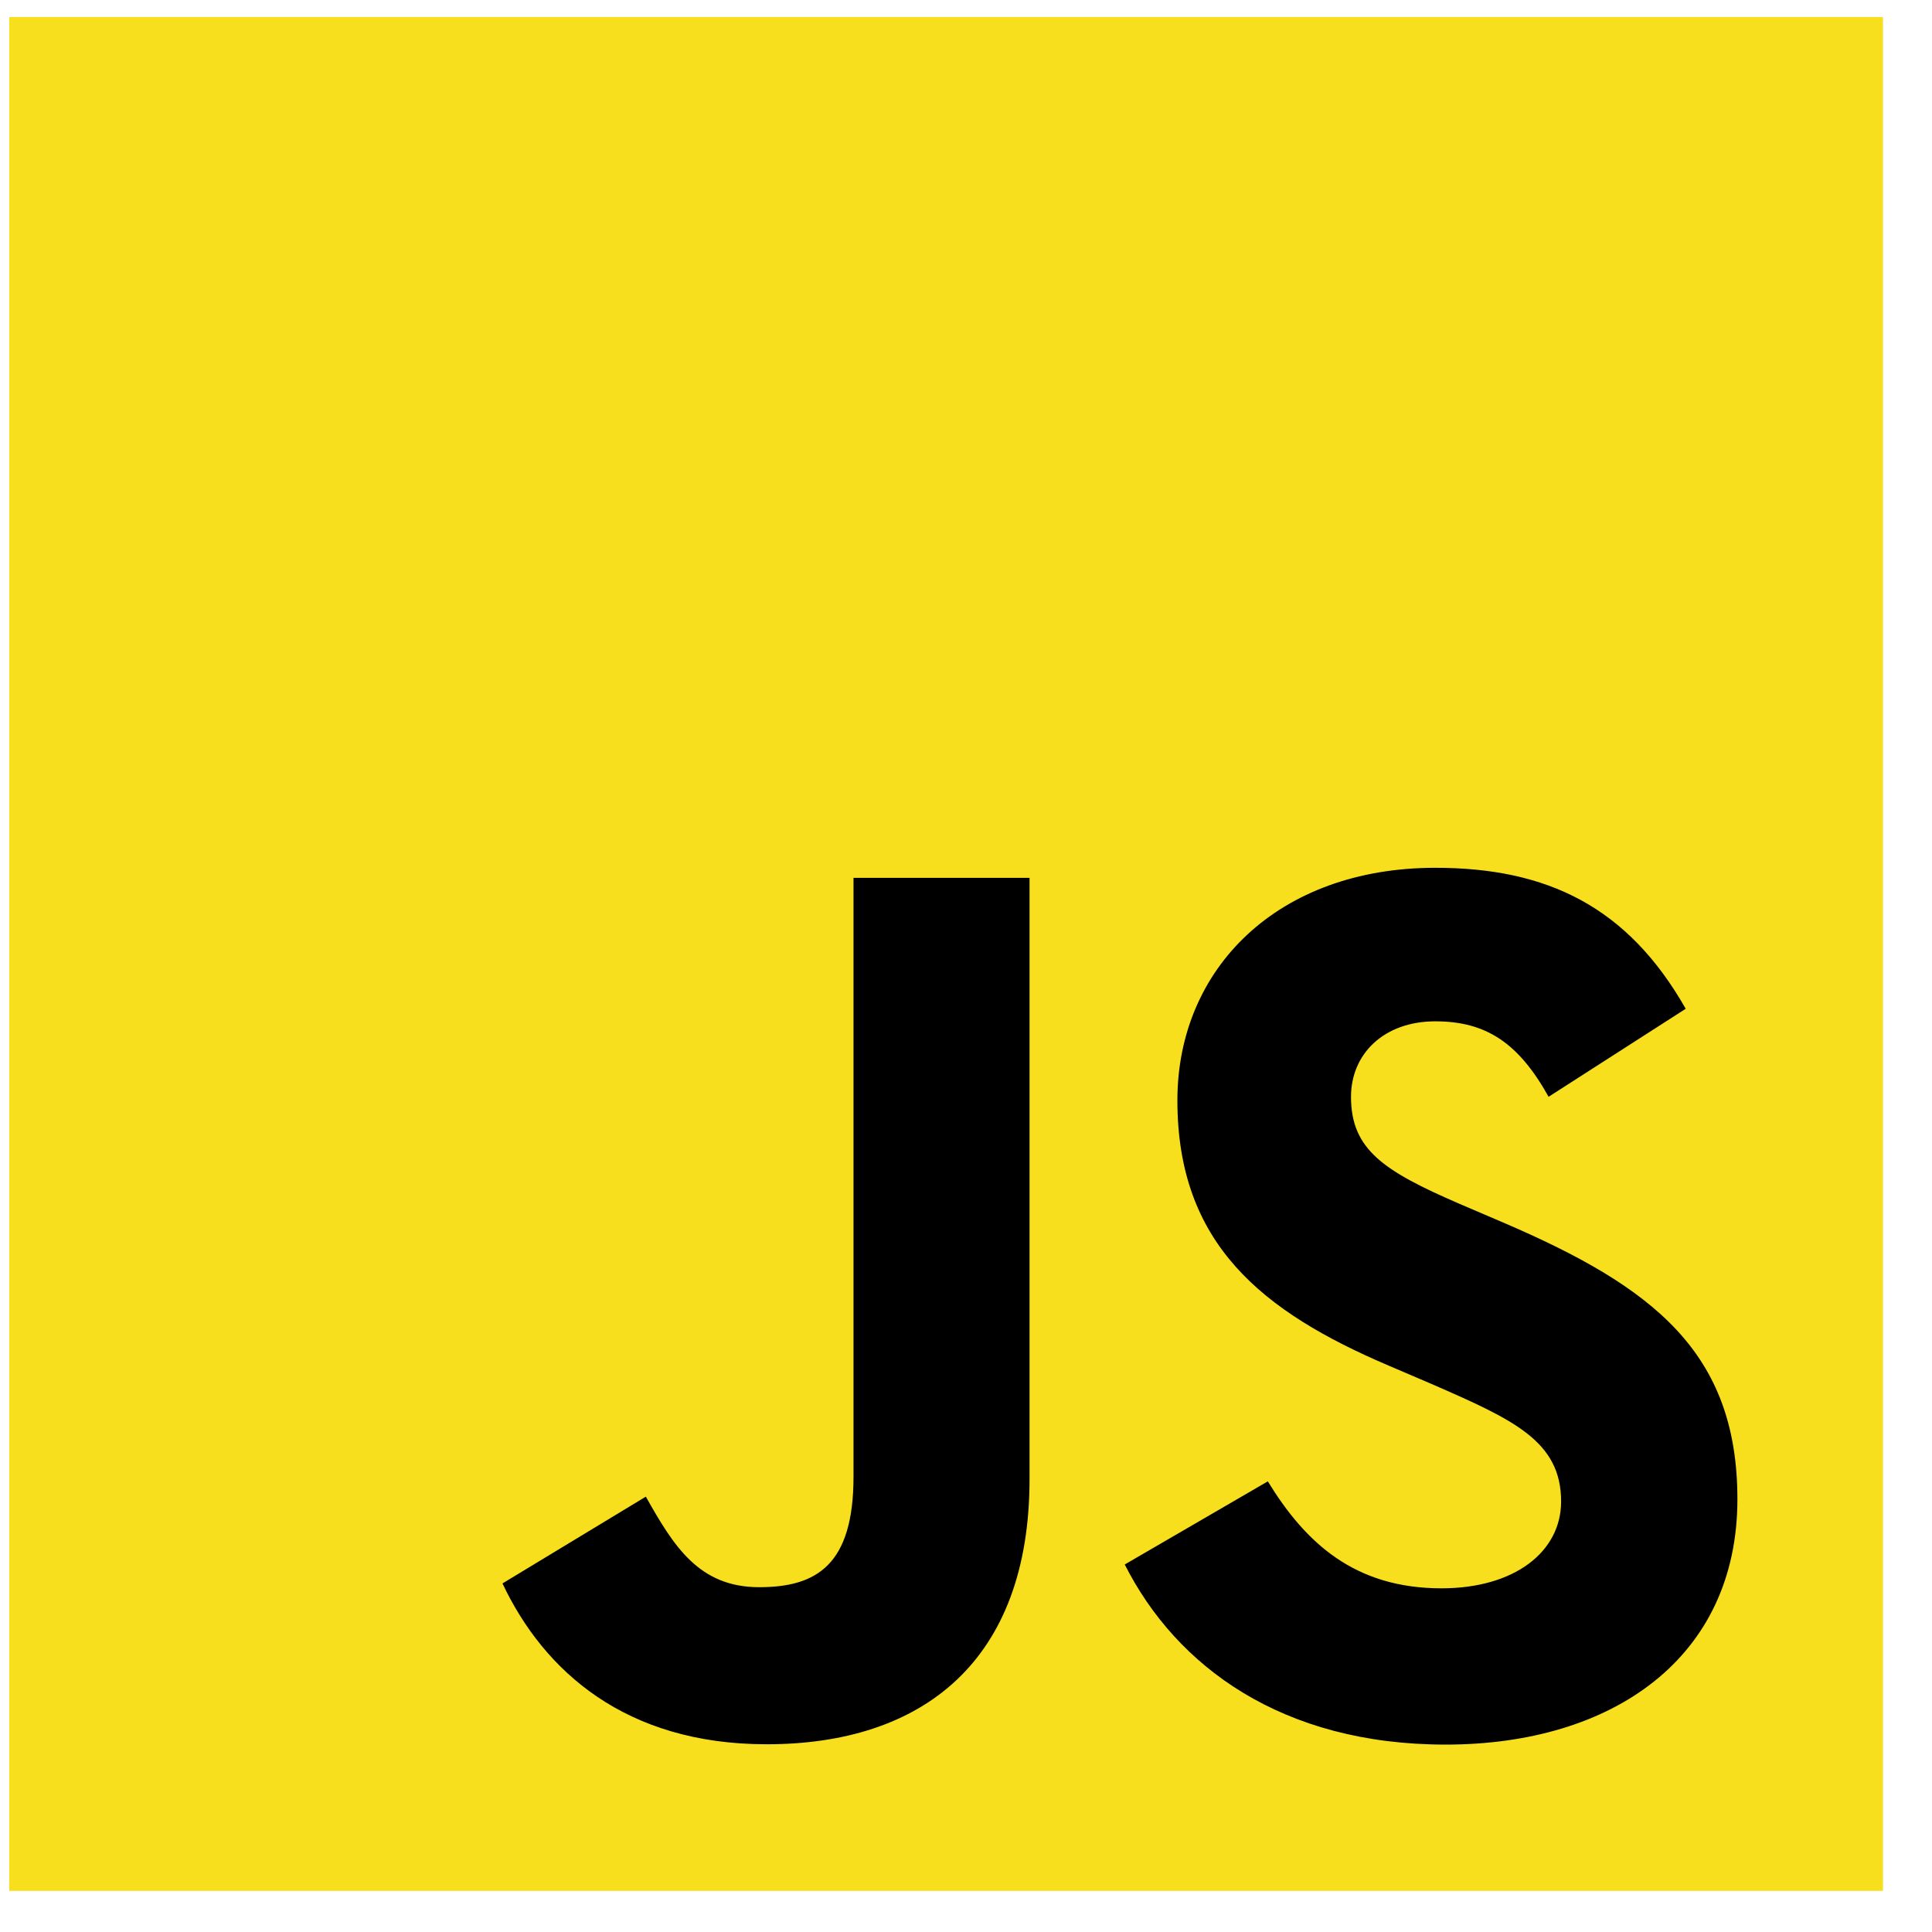
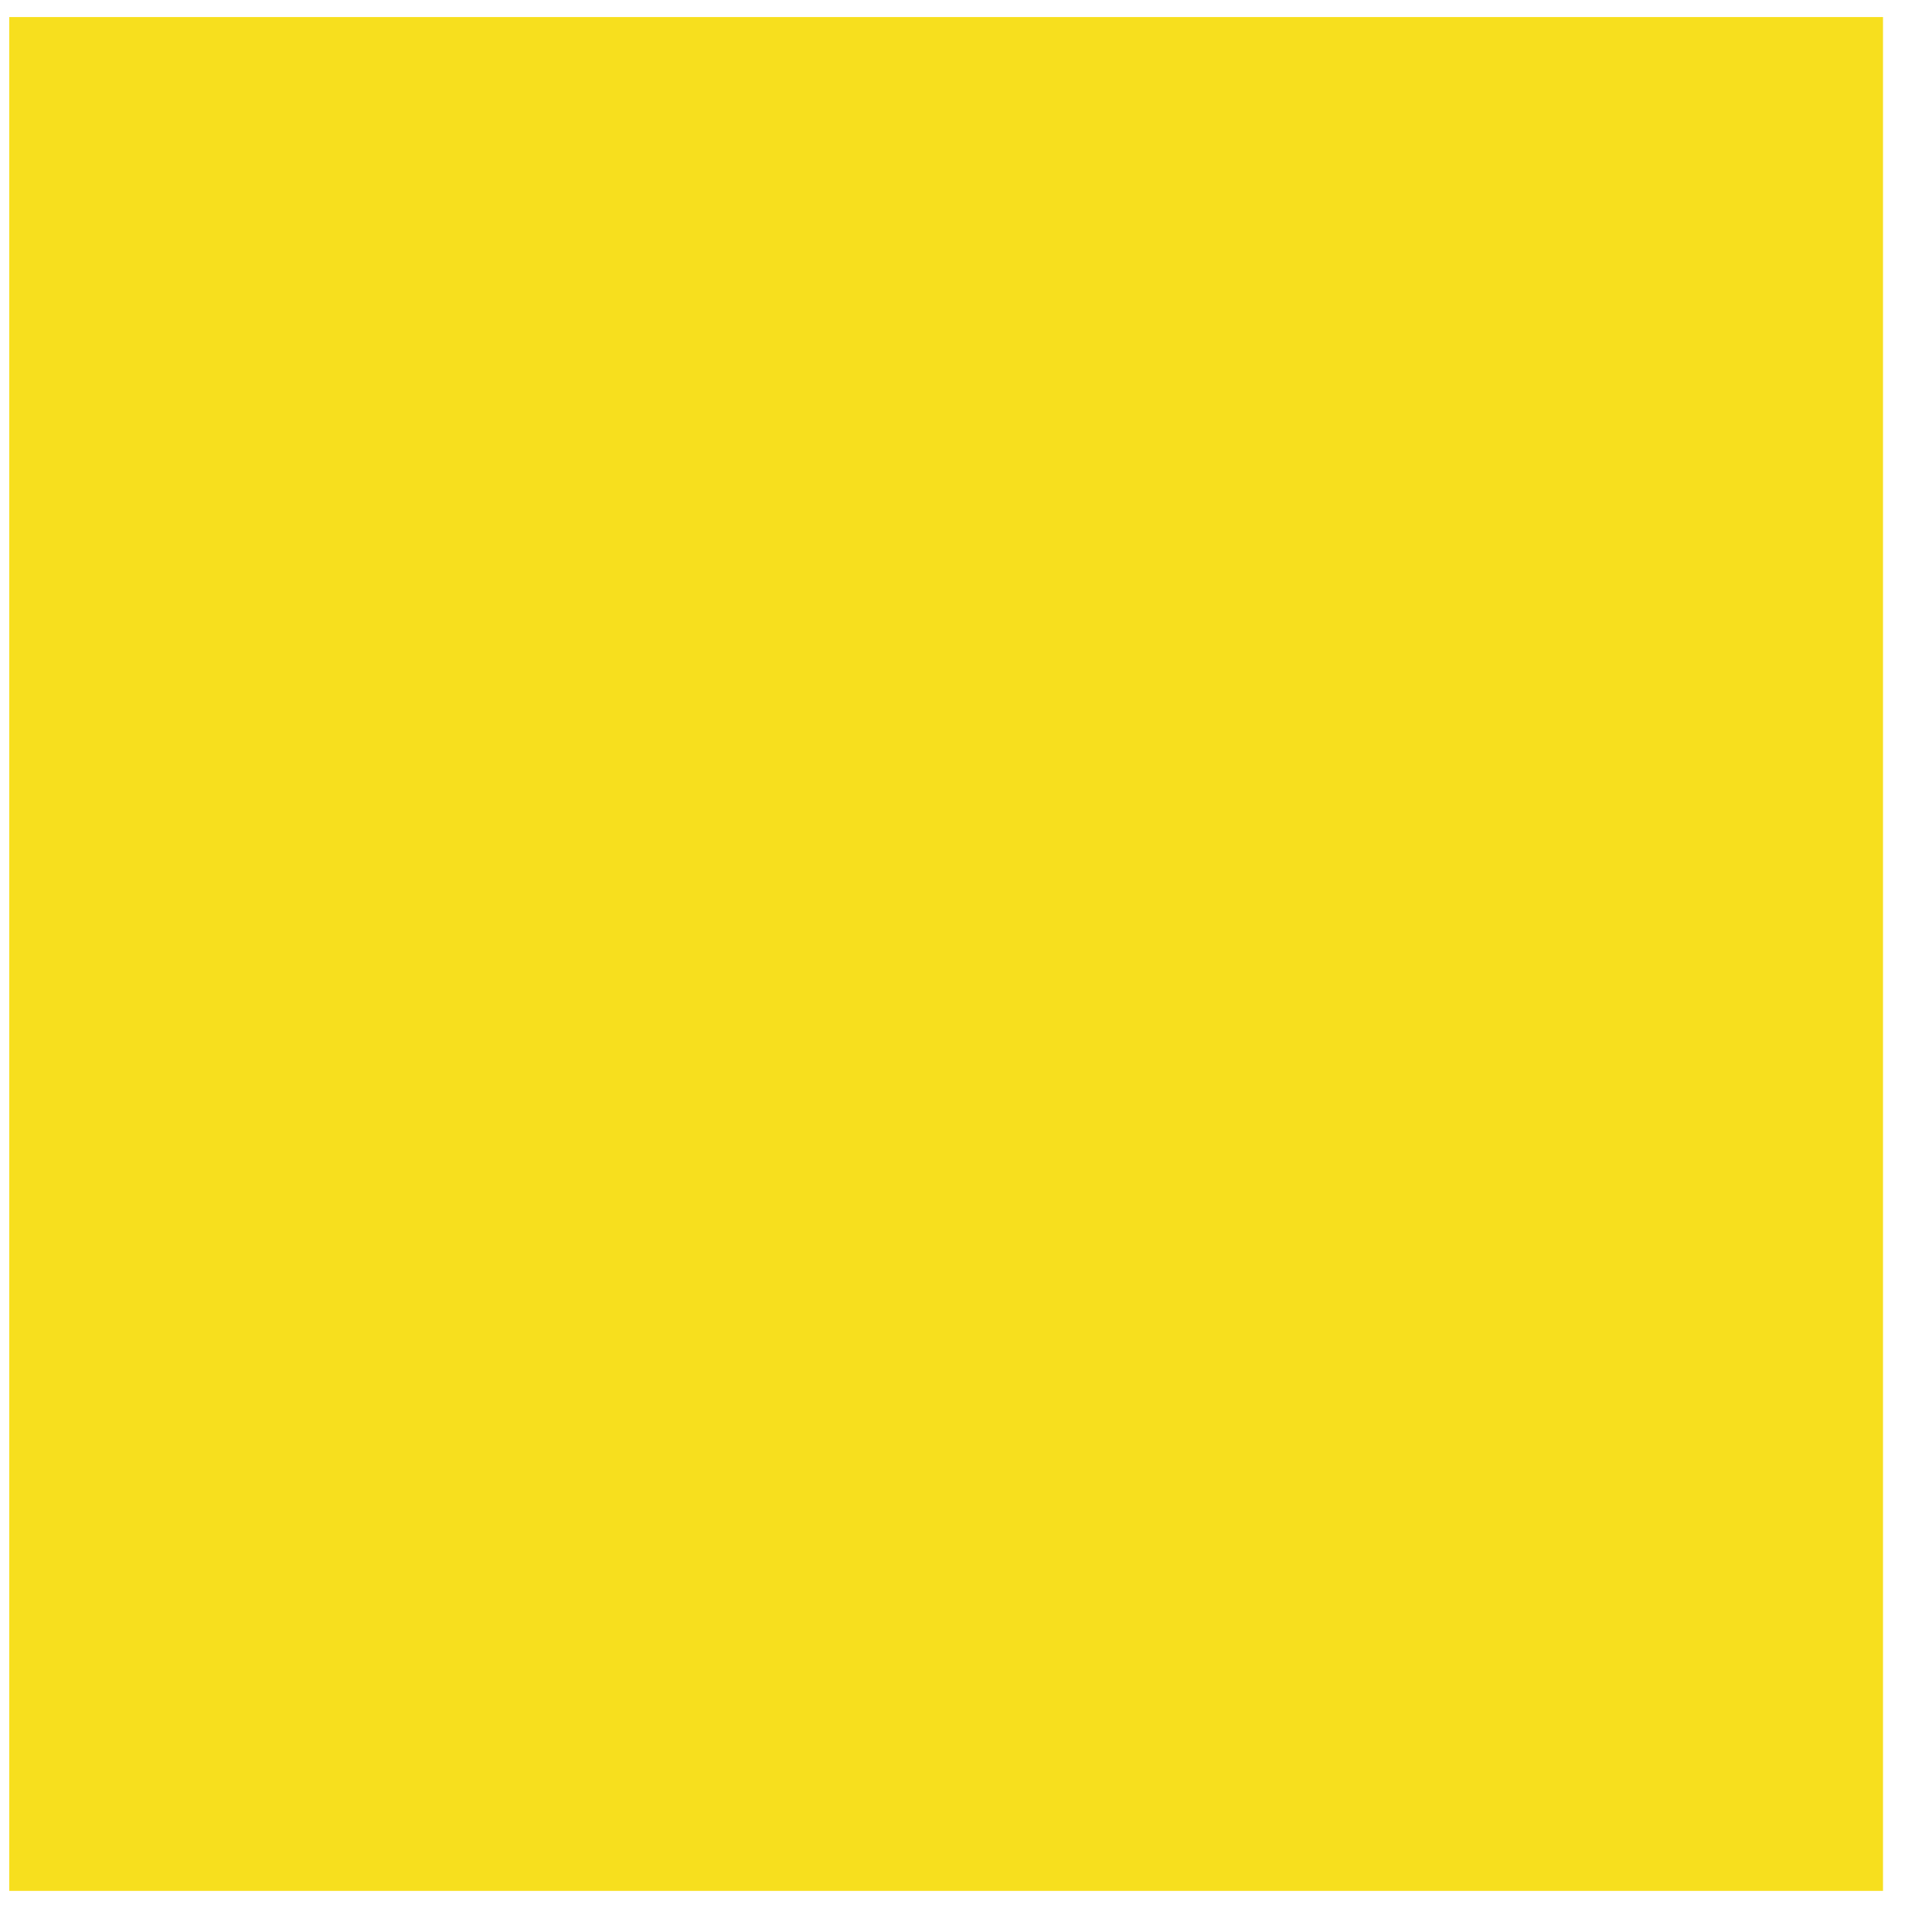
<svg xmlns="http://www.w3.org/2000/svg" width="36" height="36" viewBox="0 0 36 36" fill="none">
  <g clip-path="url(#clip0_18540_2932)">
    <path d="M35.087 0.318H0.172V35.234H35.087V0.318Z" fill="#F7DF1E" />
-     <path d="M23.624 27.603C24.328 28.752 25.243 29.596 26.861 29.596C28.22 29.596 29.089 28.916 29.089 27.977C29.089 26.852 28.197 26.454 26.7 25.799L25.88 25.448C23.512 24.439 21.939 23.175 21.939 20.504C21.939 18.043 23.814 16.17 26.745 16.17C28.831 16.17 30.33 16.896 31.411 18.797L28.856 20.437C28.294 19.429 27.687 19.031 26.745 19.031C25.784 19.031 25.174 19.641 25.174 20.437C25.174 21.422 25.784 21.82 27.192 22.43L28.012 22.781C30.8 23.977 32.374 25.195 32.374 27.935C32.374 30.889 30.053 32.508 26.937 32.508C23.89 32.508 21.921 31.056 20.958 29.152L23.624 27.603ZM12.034 27.888C12.55 28.802 13.018 29.575 14.146 29.575C15.223 29.575 15.904 29.154 15.904 27.514V16.357H19.184V27.558C19.184 30.955 17.193 32.502 14.285 32.502C11.658 32.502 10.137 31.142 9.363 29.505L12.034 27.888Z" fill="black" />
  </g>
  <defs>
    <clipPath id="clip0_18540_2932">
      <rect width="34.916" height="34.916" fill="white" transform="translate(0.172 0.318)" />
    </clipPath>
  </defs>
</svg>